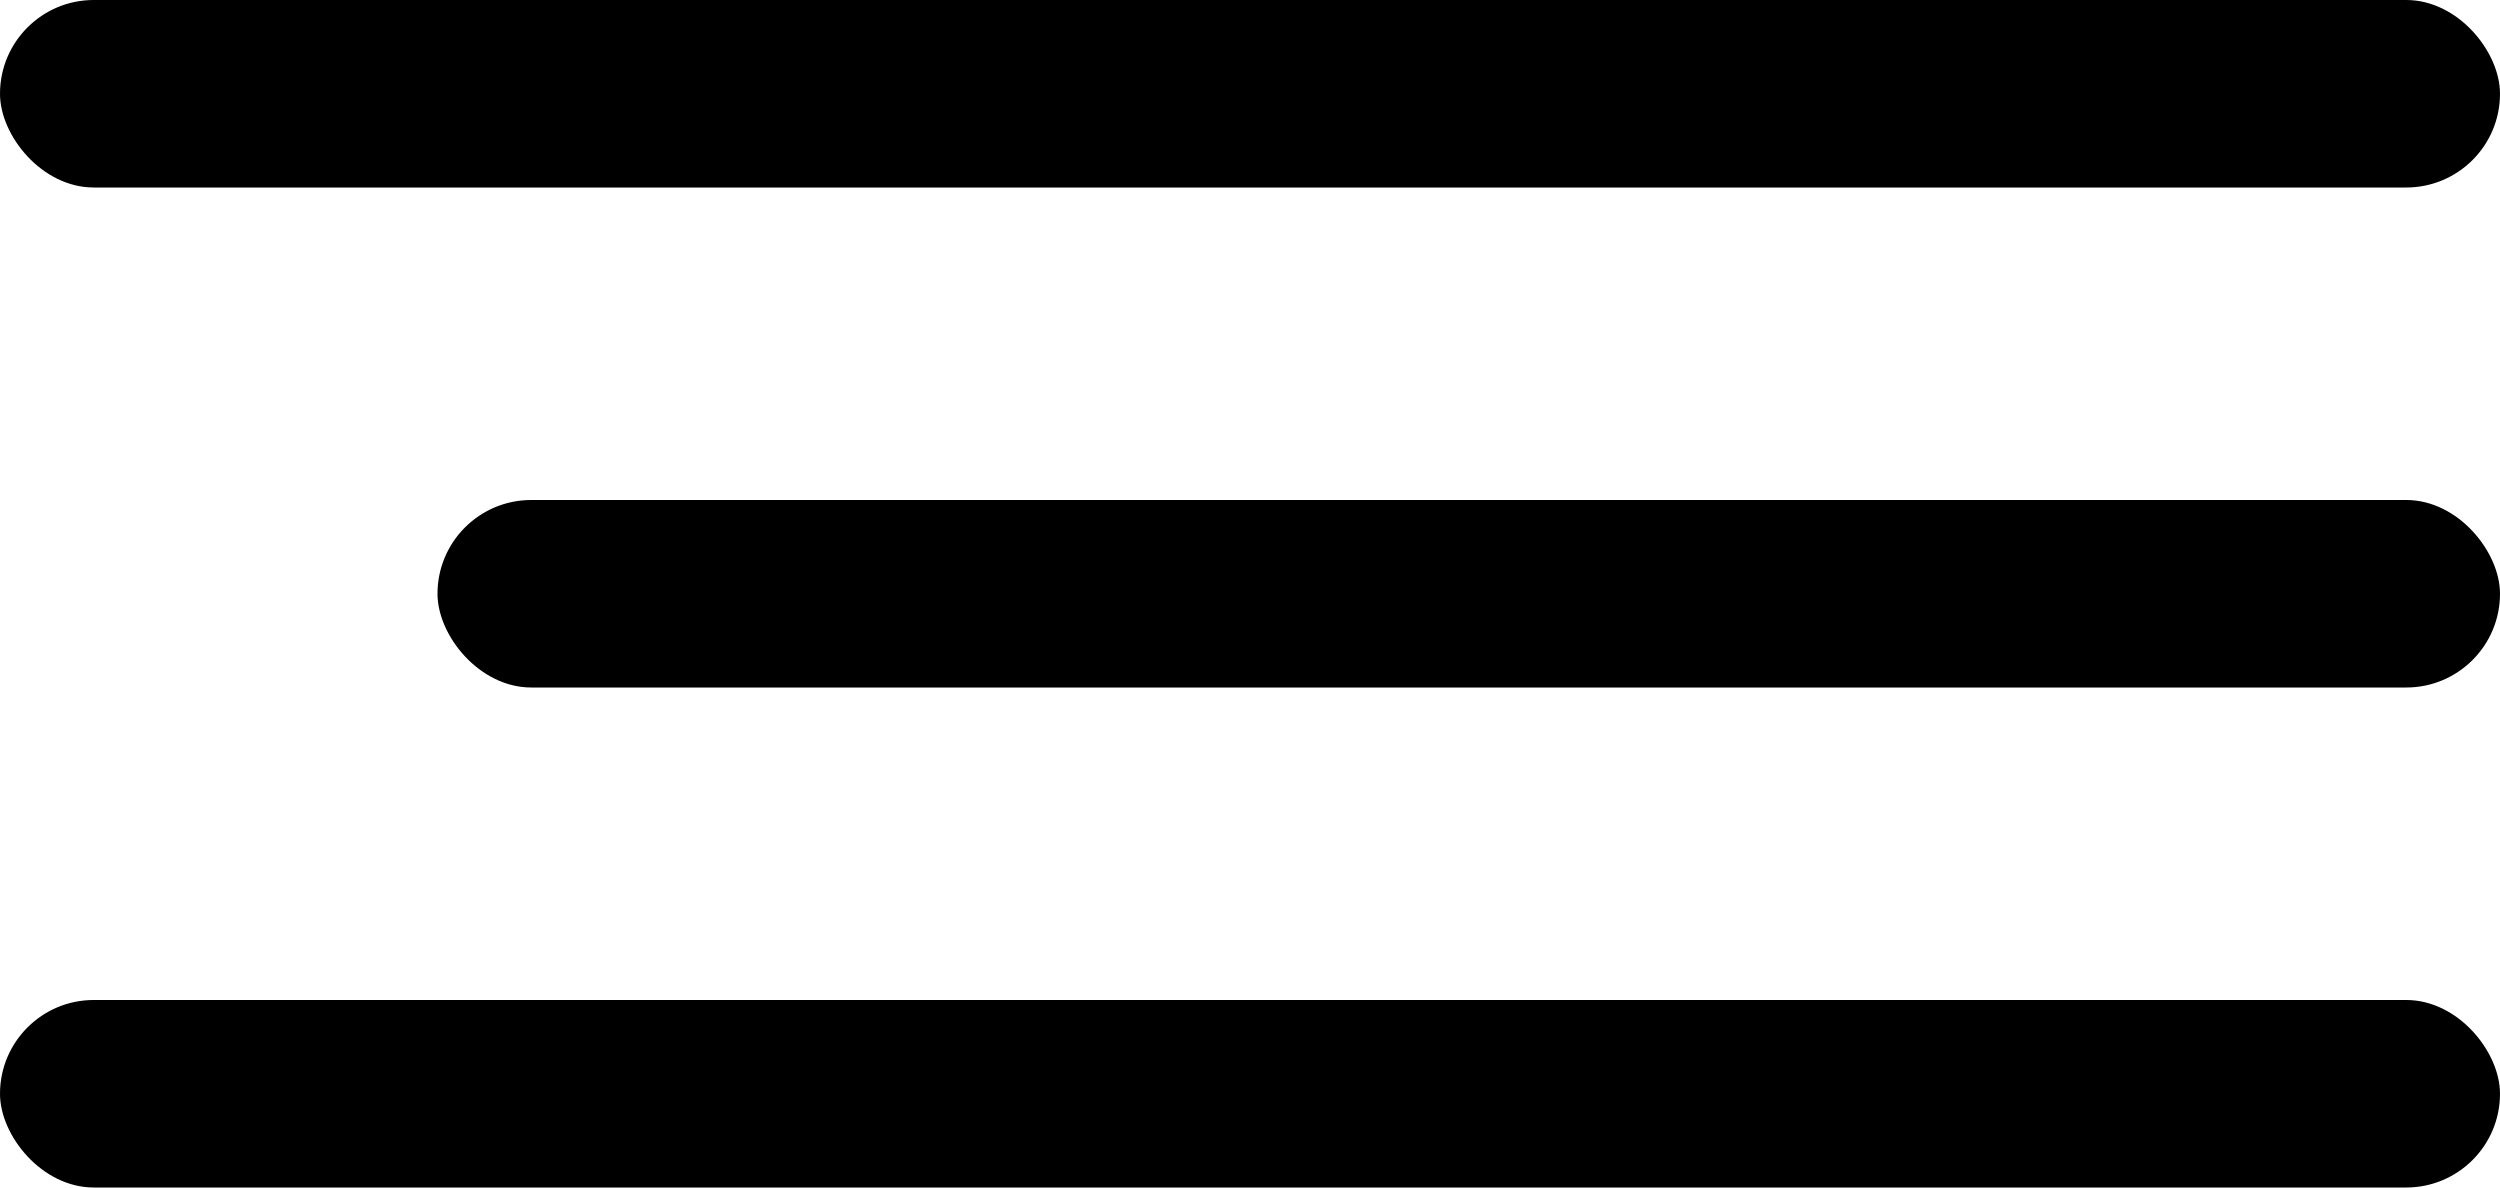
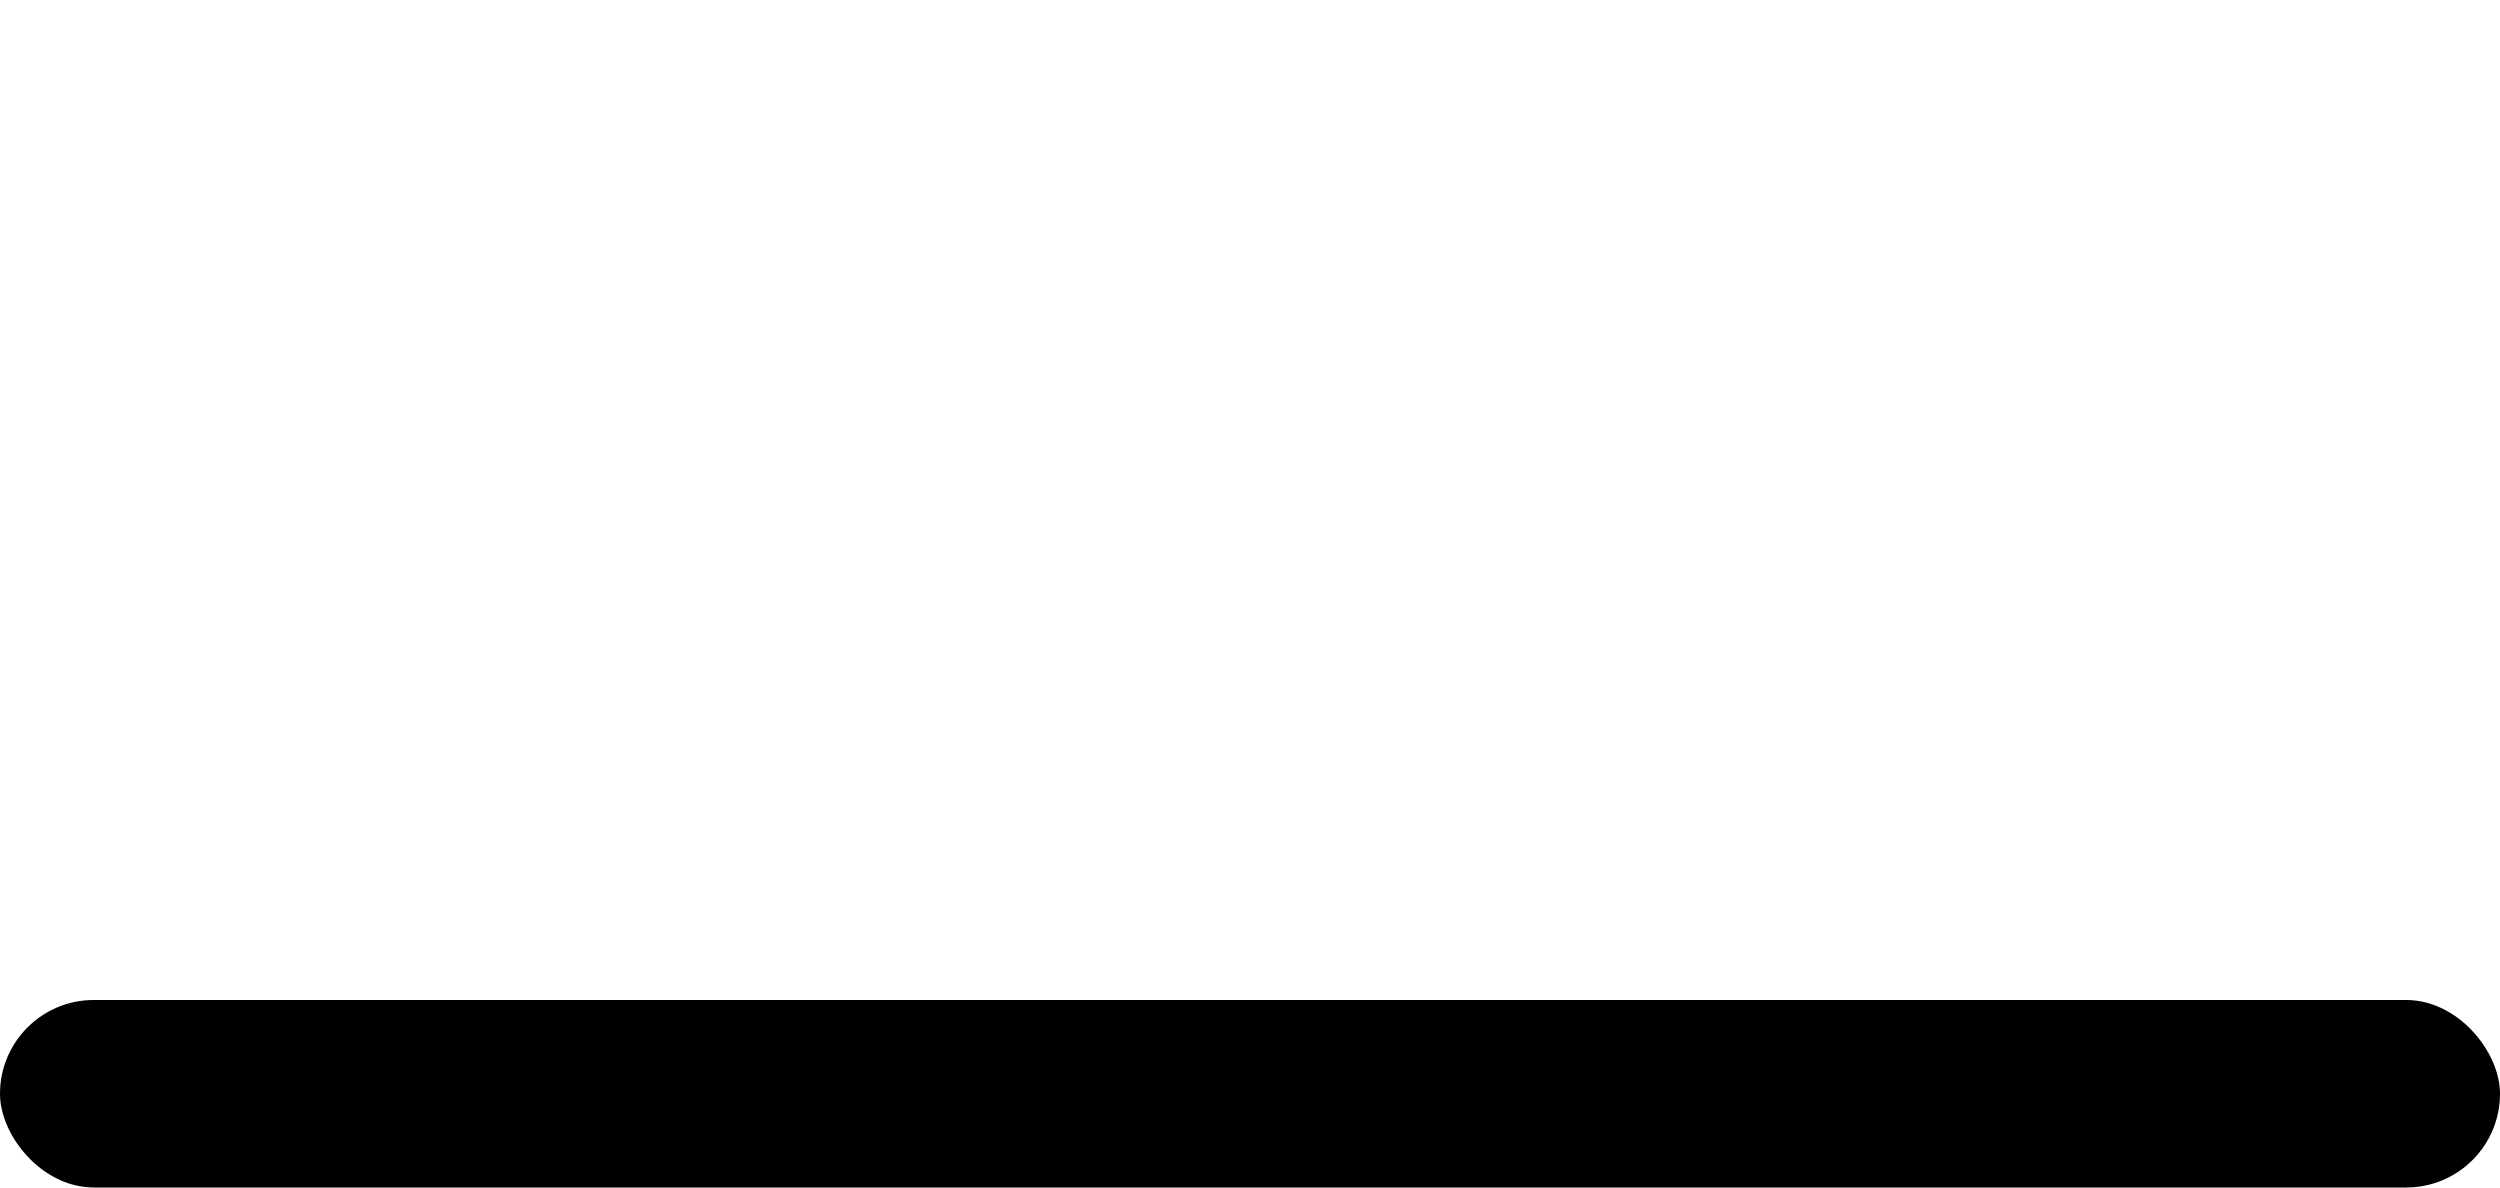
<svg xmlns="http://www.w3.org/2000/svg" width="40" height="19" viewBox="0 0 40 19" fill="none">
-   <rect width="40" height="3" rx="1.5" fill="black" />
-   <rect x="7" y="8" width="33" height="3" rx="1.5" fill="black" />
  <rect y="16" width="40" height="3" rx="1.5" fill="black" />
</svg>